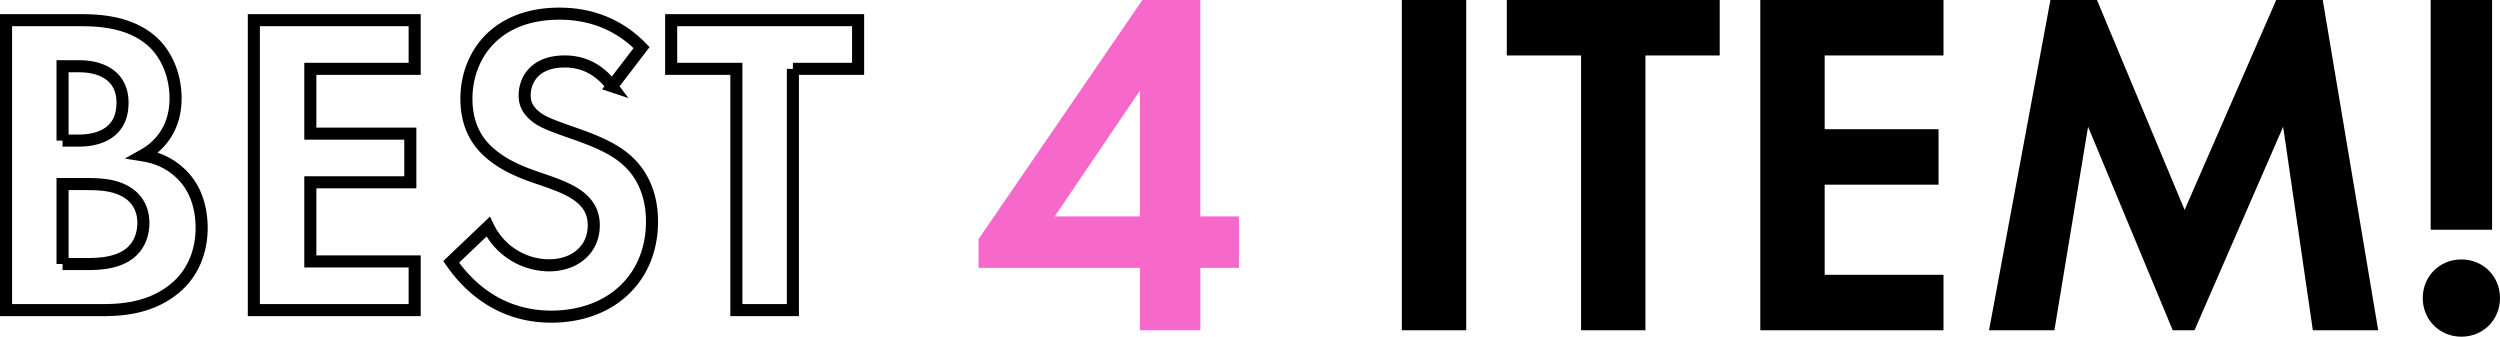
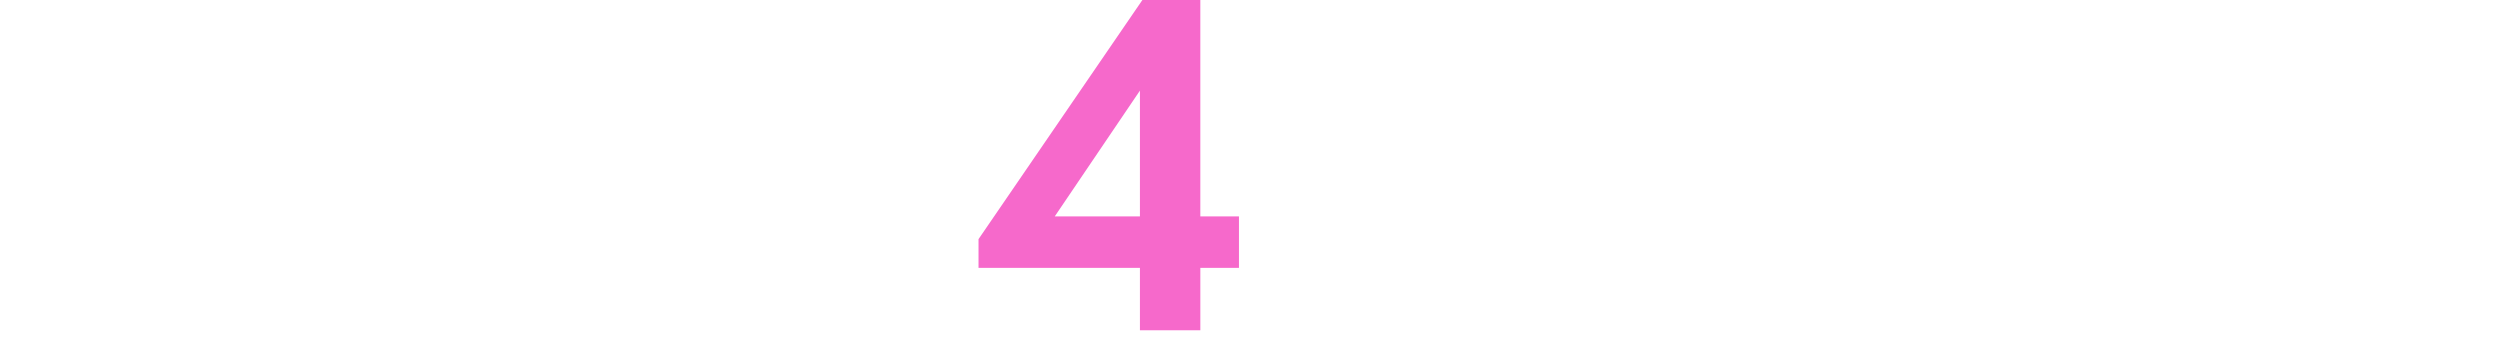
<svg xmlns="http://www.w3.org/2000/svg" viewBox="0 0 207.021 27.88">
-   <path d="M6.439 1.67c1.332 0 3.924 0 5.867 1.513 1.404 1.08 2.232 2.951 2.232 4.967 0 3.096-2.052 4.355-2.7 4.715 1.584.252 2.52.936 3.132 1.512 1.44 1.368 1.728 3.24 1.728 4.5 0 1.403-.396 3.383-2.052 4.859-1.8 1.584-3.996 1.944-6.083 1.944H.5V1.67h5.939zm-1.26 9.971h1.332c.72 0 3.635-.072 3.635-3.131 0-2.196-1.691-3.024-3.6-3.024H5.18v6.155zm0 10.223h2.016c.864 0 2.16-.036 3.203-.648 1.152-.684 1.476-1.836 1.476-2.771 0-.756-.251-2.052-1.763-2.736-1.008-.468-2.196-.468-3.204-.468H5.18v6.623zM34.338 5.702h-8.64v5.363h8.28v4.032h-8.28v6.551h8.64v4.032H21.02V1.67h13.318v4.032zm16.343 1.44c-1.404-1.872-3.06-2.052-3.923-2.052-2.52 0-3.312 1.584-3.312 2.808 0 .576.18 1.116.756 1.62.576.54 1.368.828 2.88 1.367 1.872.648 3.635 1.296 4.86 2.412 1.079.972 2.05 2.592 2.05 5.04 0 4.68-3.383 7.883-8.35 7.883-4.428 0-7.019-2.7-8.28-4.536l3.06-2.915a5.629 5.629 0 005.04 3.203c2.124 0 3.707-1.296 3.707-3.311 0-.864-.288-1.548-.935-2.16-.9-.828-2.34-1.296-3.708-1.764-1.26-.432-2.772-1.008-3.995-2.088-.792-.684-1.908-2.015-1.908-4.463 0-3.528 2.376-7.055 7.703-7.055 1.512 0 4.355.288 6.803 2.808L50.68 7.142zm14.977-1.44V25.68h-4.68V5.702h-5.4V1.671h15.479v4.031h-5.4z" fill="none" stroke="#000" stroke-miterlimit="10" />
  <path d="M99.398 17.917h3.198v4.264h-3.198v5.166h-5.002v-5.166H81.03v-2.378L94.6 0h4.797v17.917zm-5.002 0V7.503l-7.052 10.414h7.052z" fill="#f669cb" />
-   <path d="M121.414 0v27.347h-5.33V0h5.33zm14.842 4.592v22.755h-5.33V4.592h-6.15V0h17.63v4.592h-6.15zm24.682 0h-9.84v6.109h9.43v4.592h-9.43v7.462h9.84v4.592h-15.17V0h15.17v4.592zM169.793 0h3.854l7.257 17.384L188.489 0h3.854l4.592 27.347h-5.412l-2.46-16.85-7.339 16.85h-1.804l-7.011-16.85-2.788 16.85h-5.412L169.793 0zm34.03 21.484c1.804 0 3.198 1.394 3.198 3.198s-1.394 3.198-3.198 3.198-3.198-1.394-3.198-3.198 1.394-3.198 3.198-3.198zm-2.542-2.46V0h5.084v19.024h-5.084z" />
</svg>